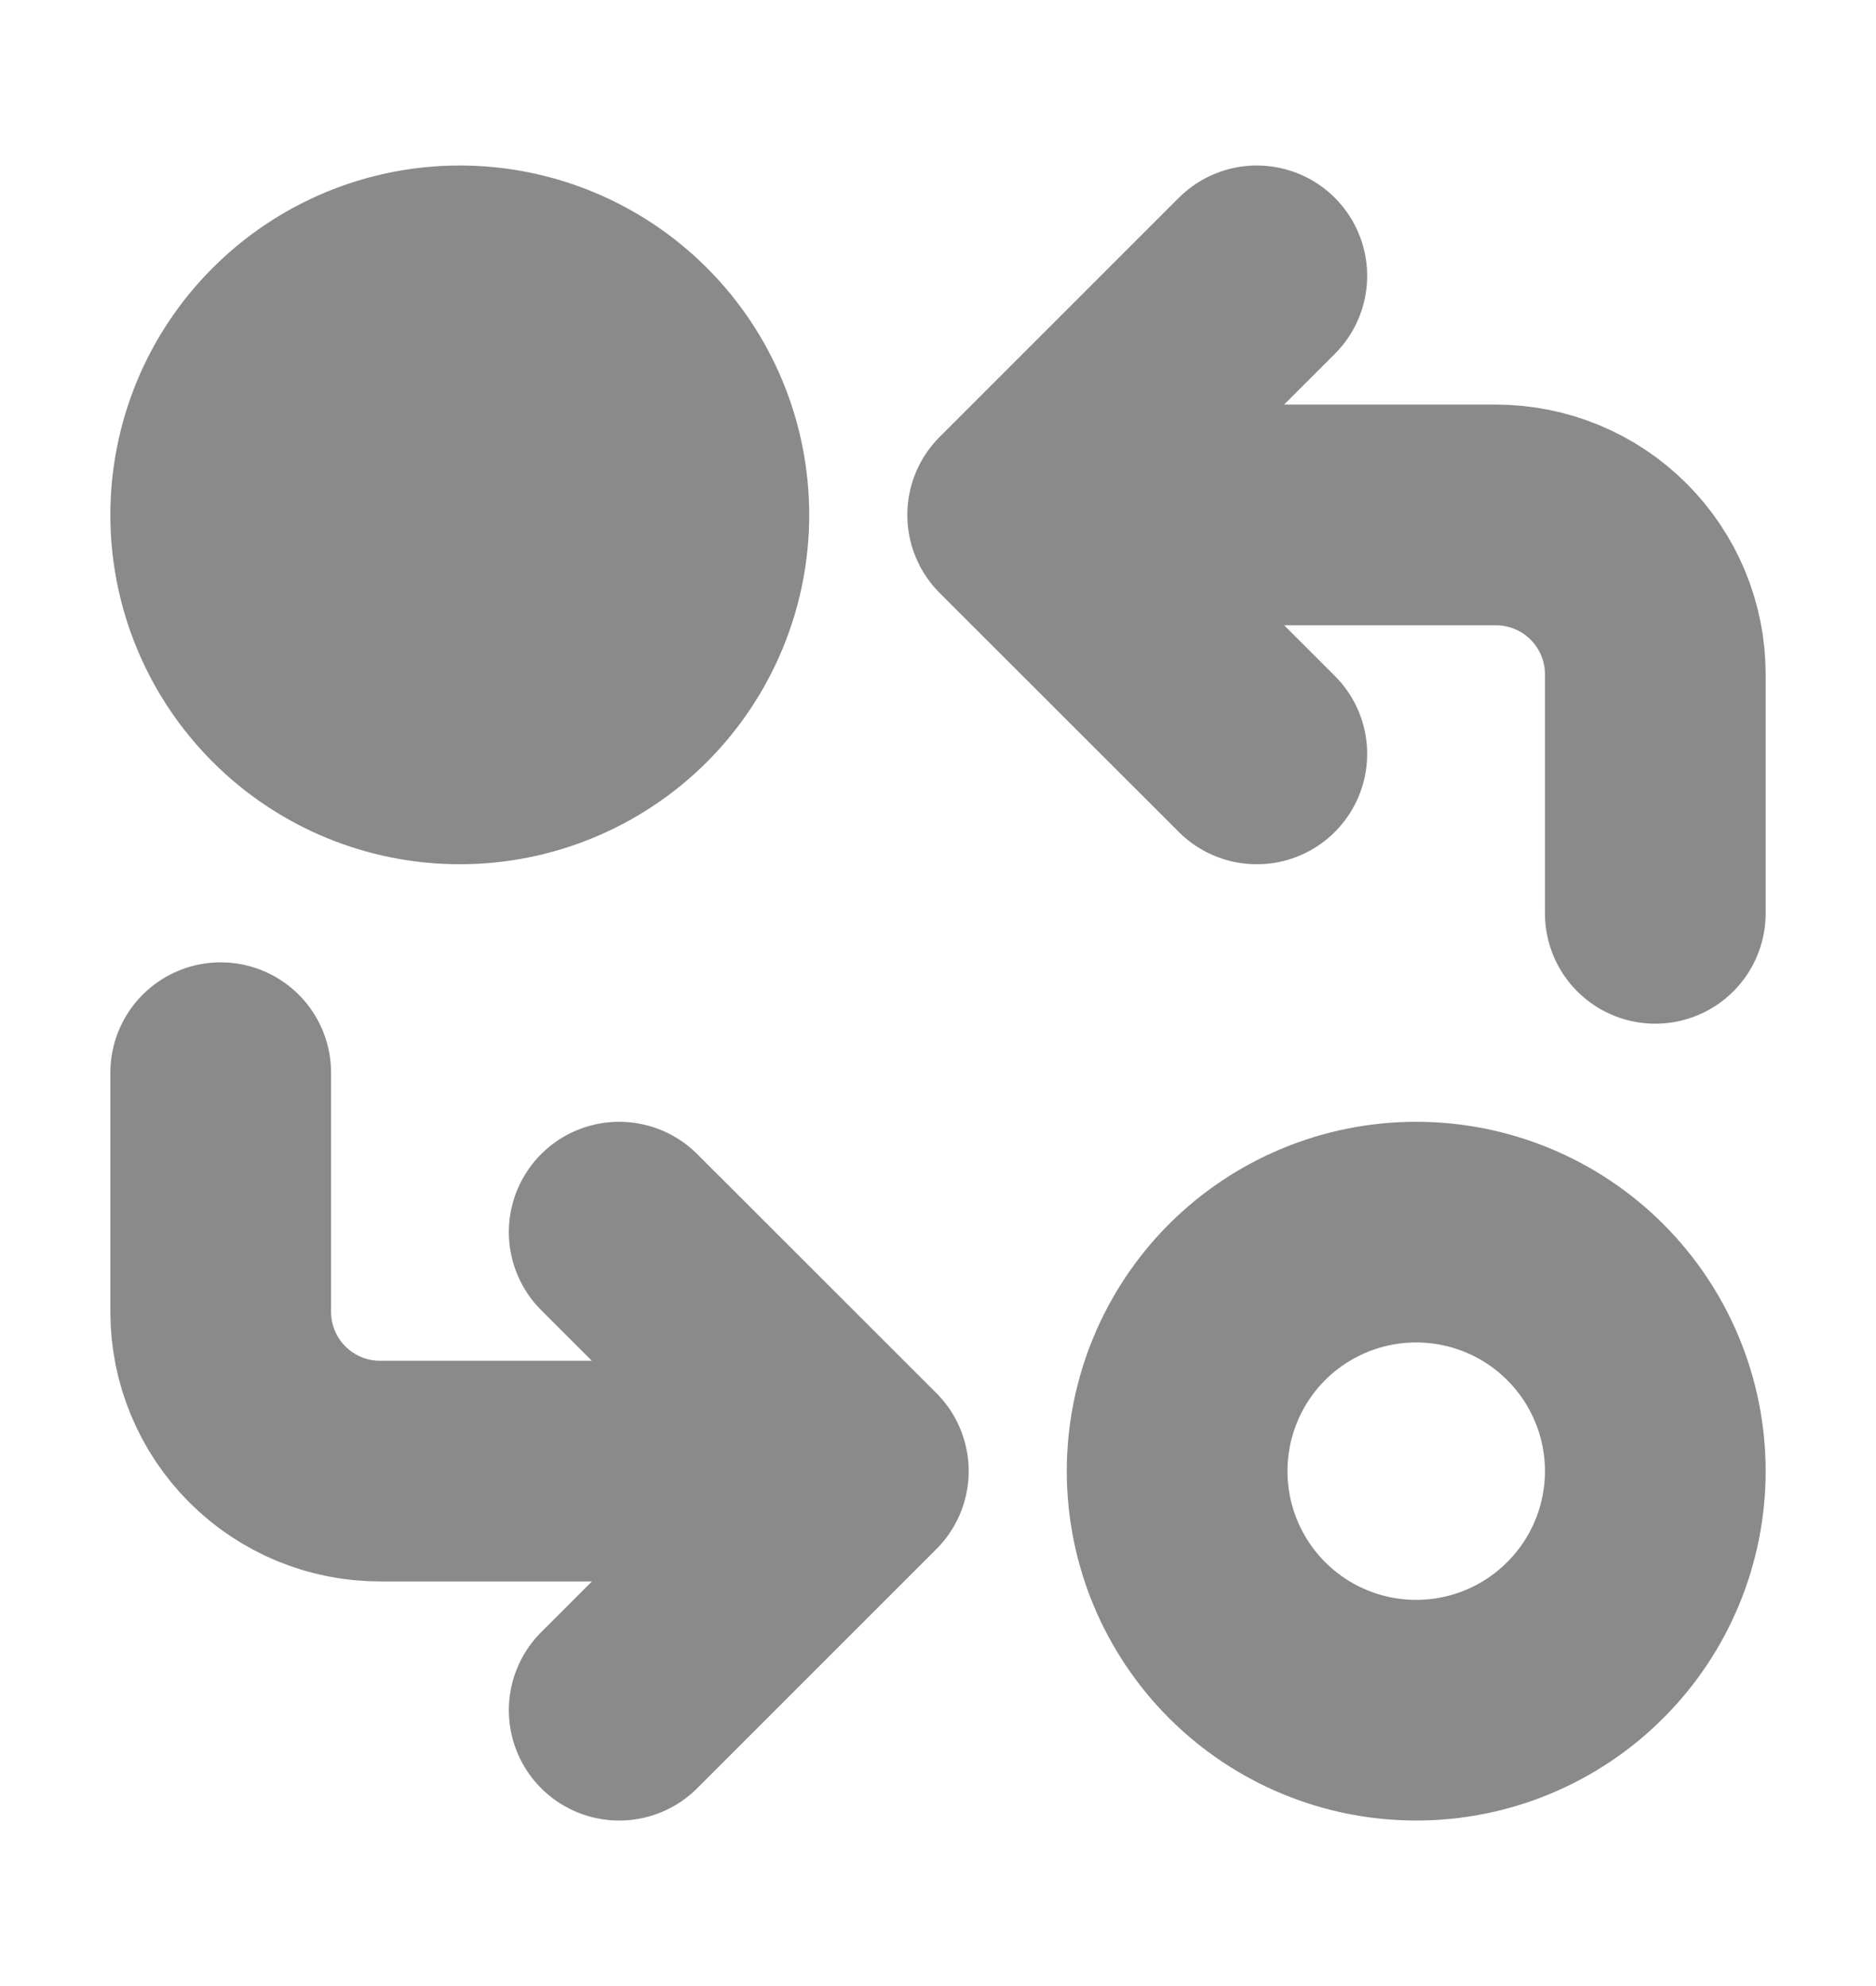
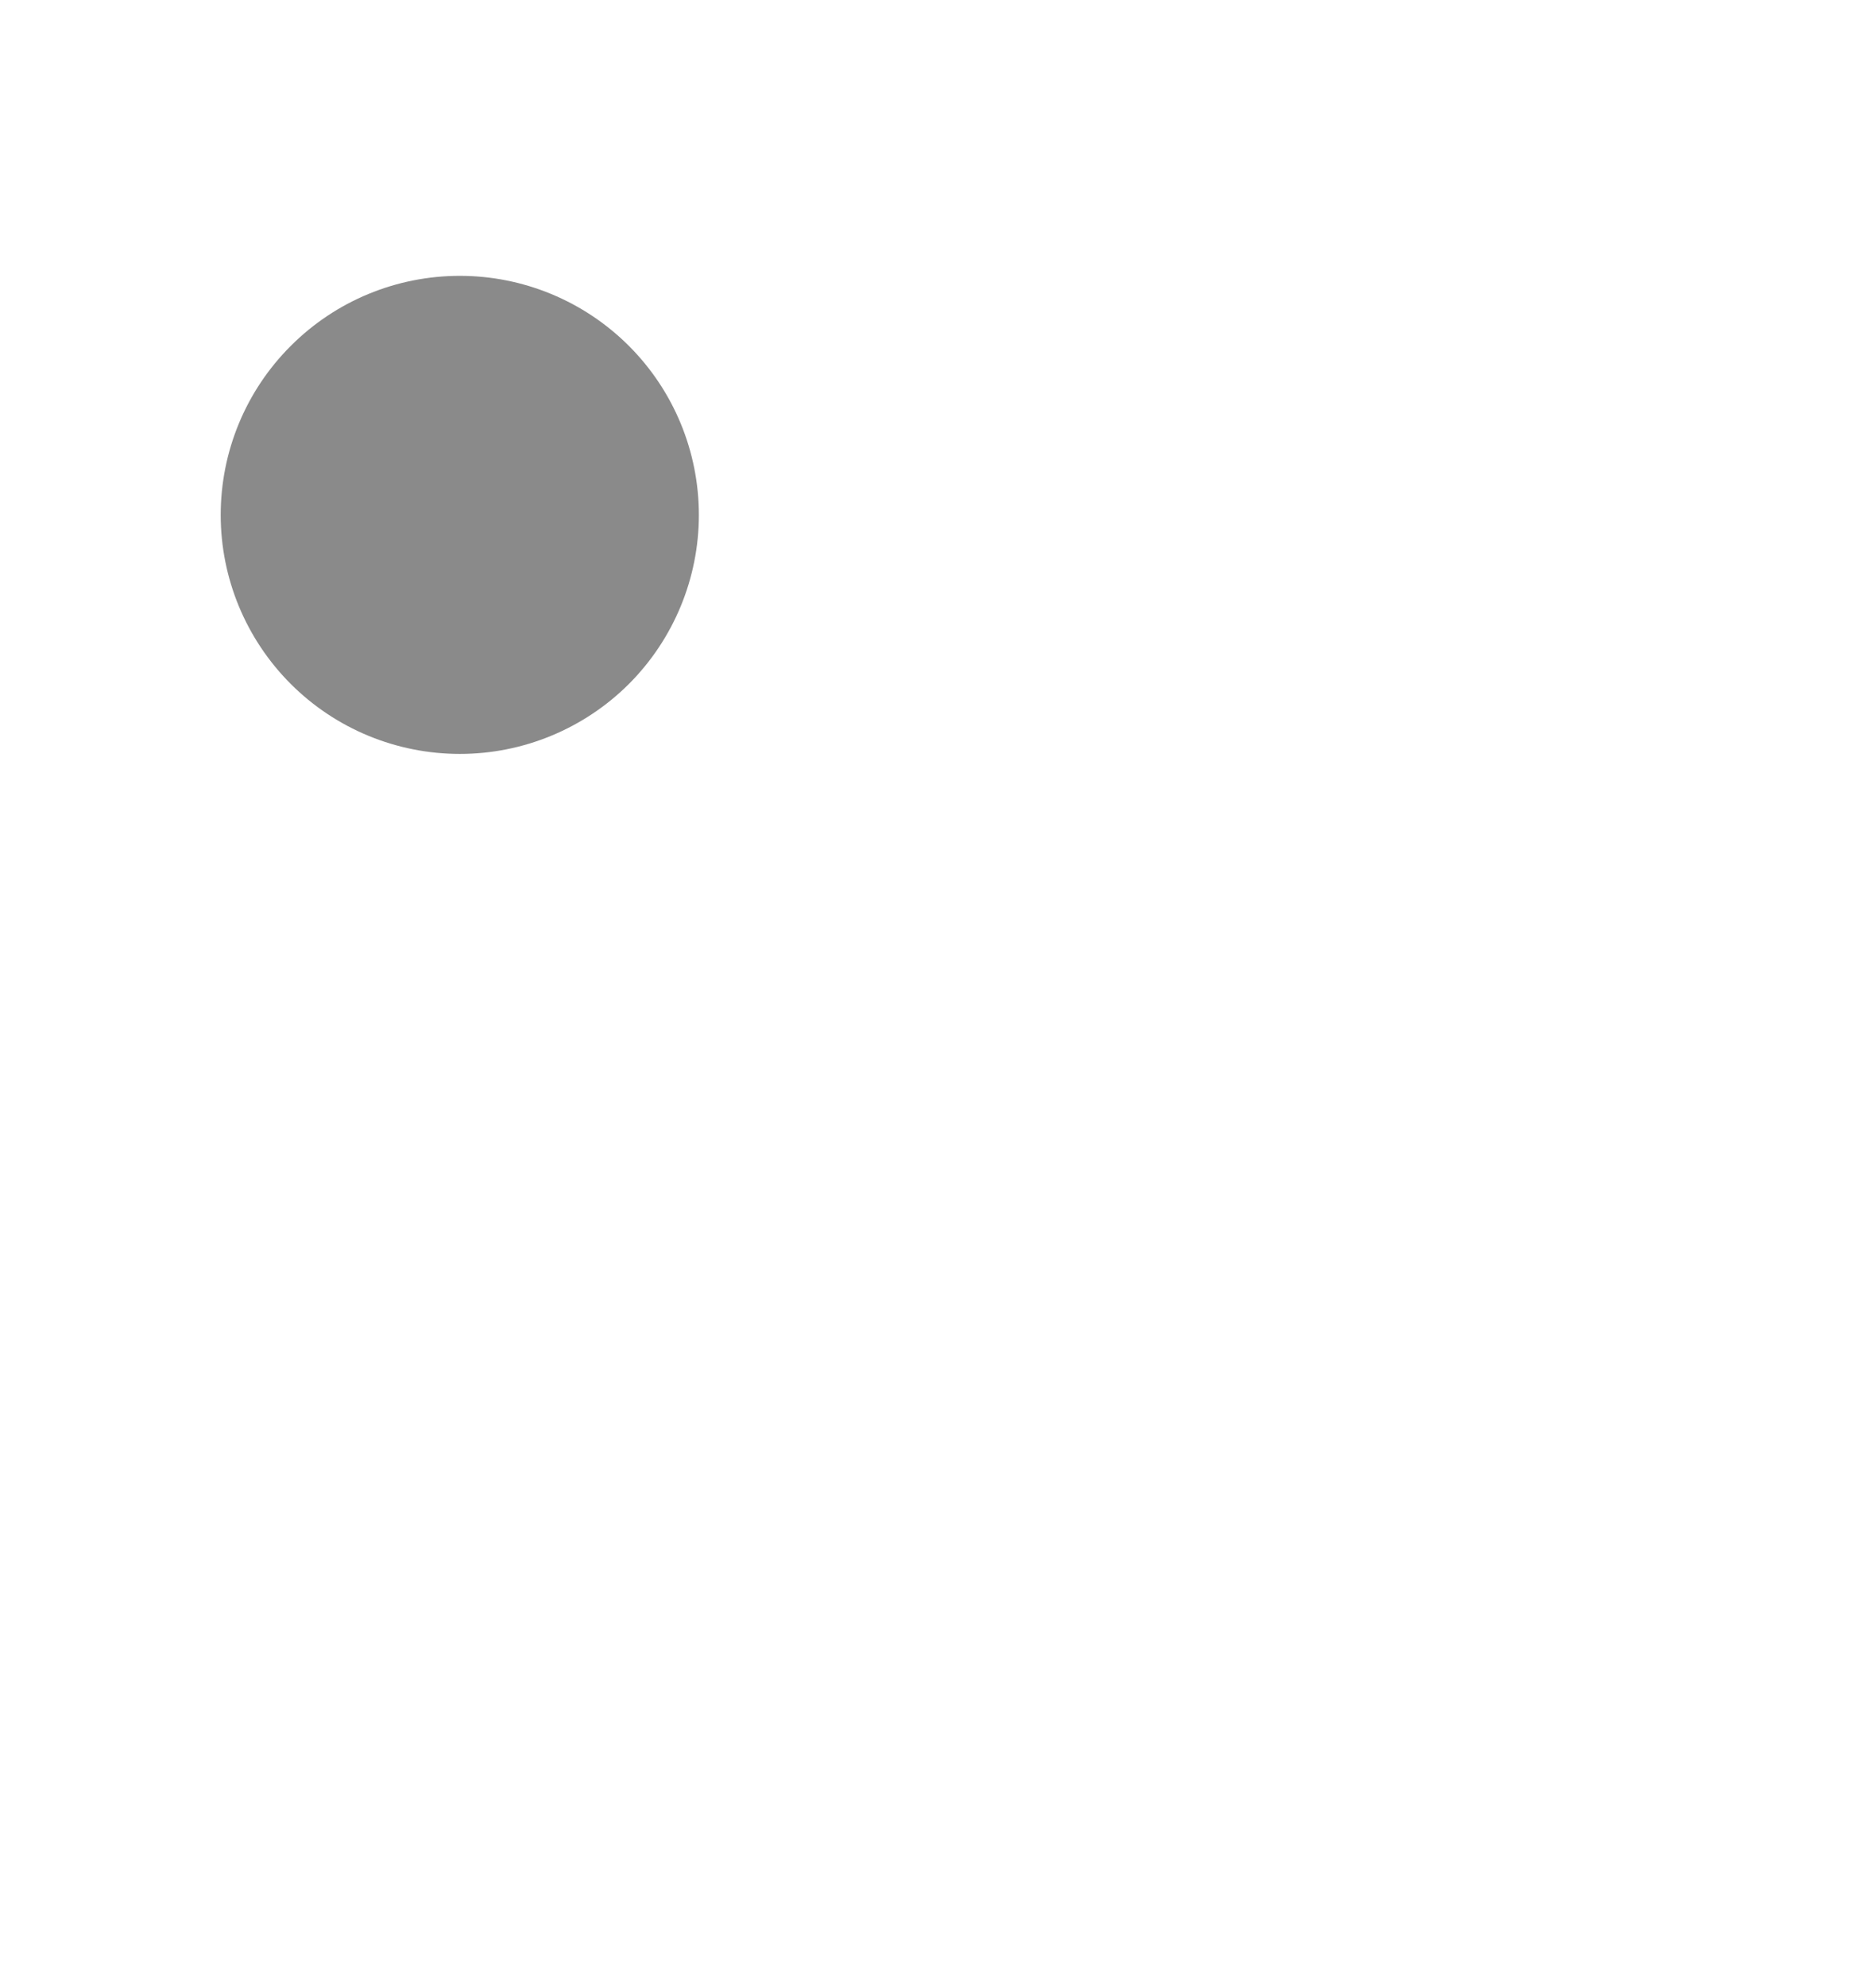
<svg xmlns="http://www.w3.org/2000/svg" width="17" height="18" viewBox="0 0 17 18" fill="none">
  <path d="M2 4.667C2 5.241 2.228 5.792 2.635 6.199C3.041 6.605 3.592 6.833 4.167 6.833C4.741 6.833 5.292 6.605 5.699 6.199C6.105 5.792 6.333 5.241 6.333 4.667C6.333 4.092 6.105 3.541 5.699 3.135C5.292 2.728 4.741 2.5 4.167 2.5C3.592 2.5 3.041 2.728 2.635 3.135C2.228 3.541 2 4.092 2 4.667Z" fill="#8A8A8A" />
-   <path d="M15 8.278V6.111C15 5.728 14.848 5.361 14.577 5.09C14.306 4.819 13.939 4.667 13.556 4.667H9.222M9.222 4.667L11.389 6.833M9.222 4.667L11.389 2.5M2 9.722V11.889C2 12.272 2.152 12.639 2.423 12.91C2.694 13.181 3.061 13.333 3.444 13.333H7.778M7.778 13.333L5.611 11.167M7.778 13.333L5.611 15.5M2 4.667C2 5.241 2.228 5.792 2.635 6.199C3.041 6.605 3.592 6.833 4.167 6.833C4.741 6.833 5.292 6.605 5.699 6.199C6.105 5.792 6.333 5.241 6.333 4.667C6.333 4.092 6.105 3.541 5.699 3.135C5.292 2.728 4.741 2.5 4.167 2.5C3.592 2.5 3.041 2.728 2.635 3.135C2.228 3.541 2 4.092 2 4.667ZM10.667 13.333C10.667 13.908 10.895 14.459 11.301 14.865C11.708 15.272 12.259 15.5 12.833 15.5C13.408 15.5 13.959 15.272 14.365 14.865C14.772 14.459 15 13.908 15 13.333C15 12.759 14.772 12.208 14.365 11.801C13.959 11.395 13.408 11.167 12.833 11.167C12.259 11.167 11.708 11.395 11.301 11.801C10.895 12.208 10.667 12.759 10.667 13.333Z" stroke="#8A8A8A" stroke-width="2" stroke-linecap="round" stroke-linejoin="round" />
</svg>